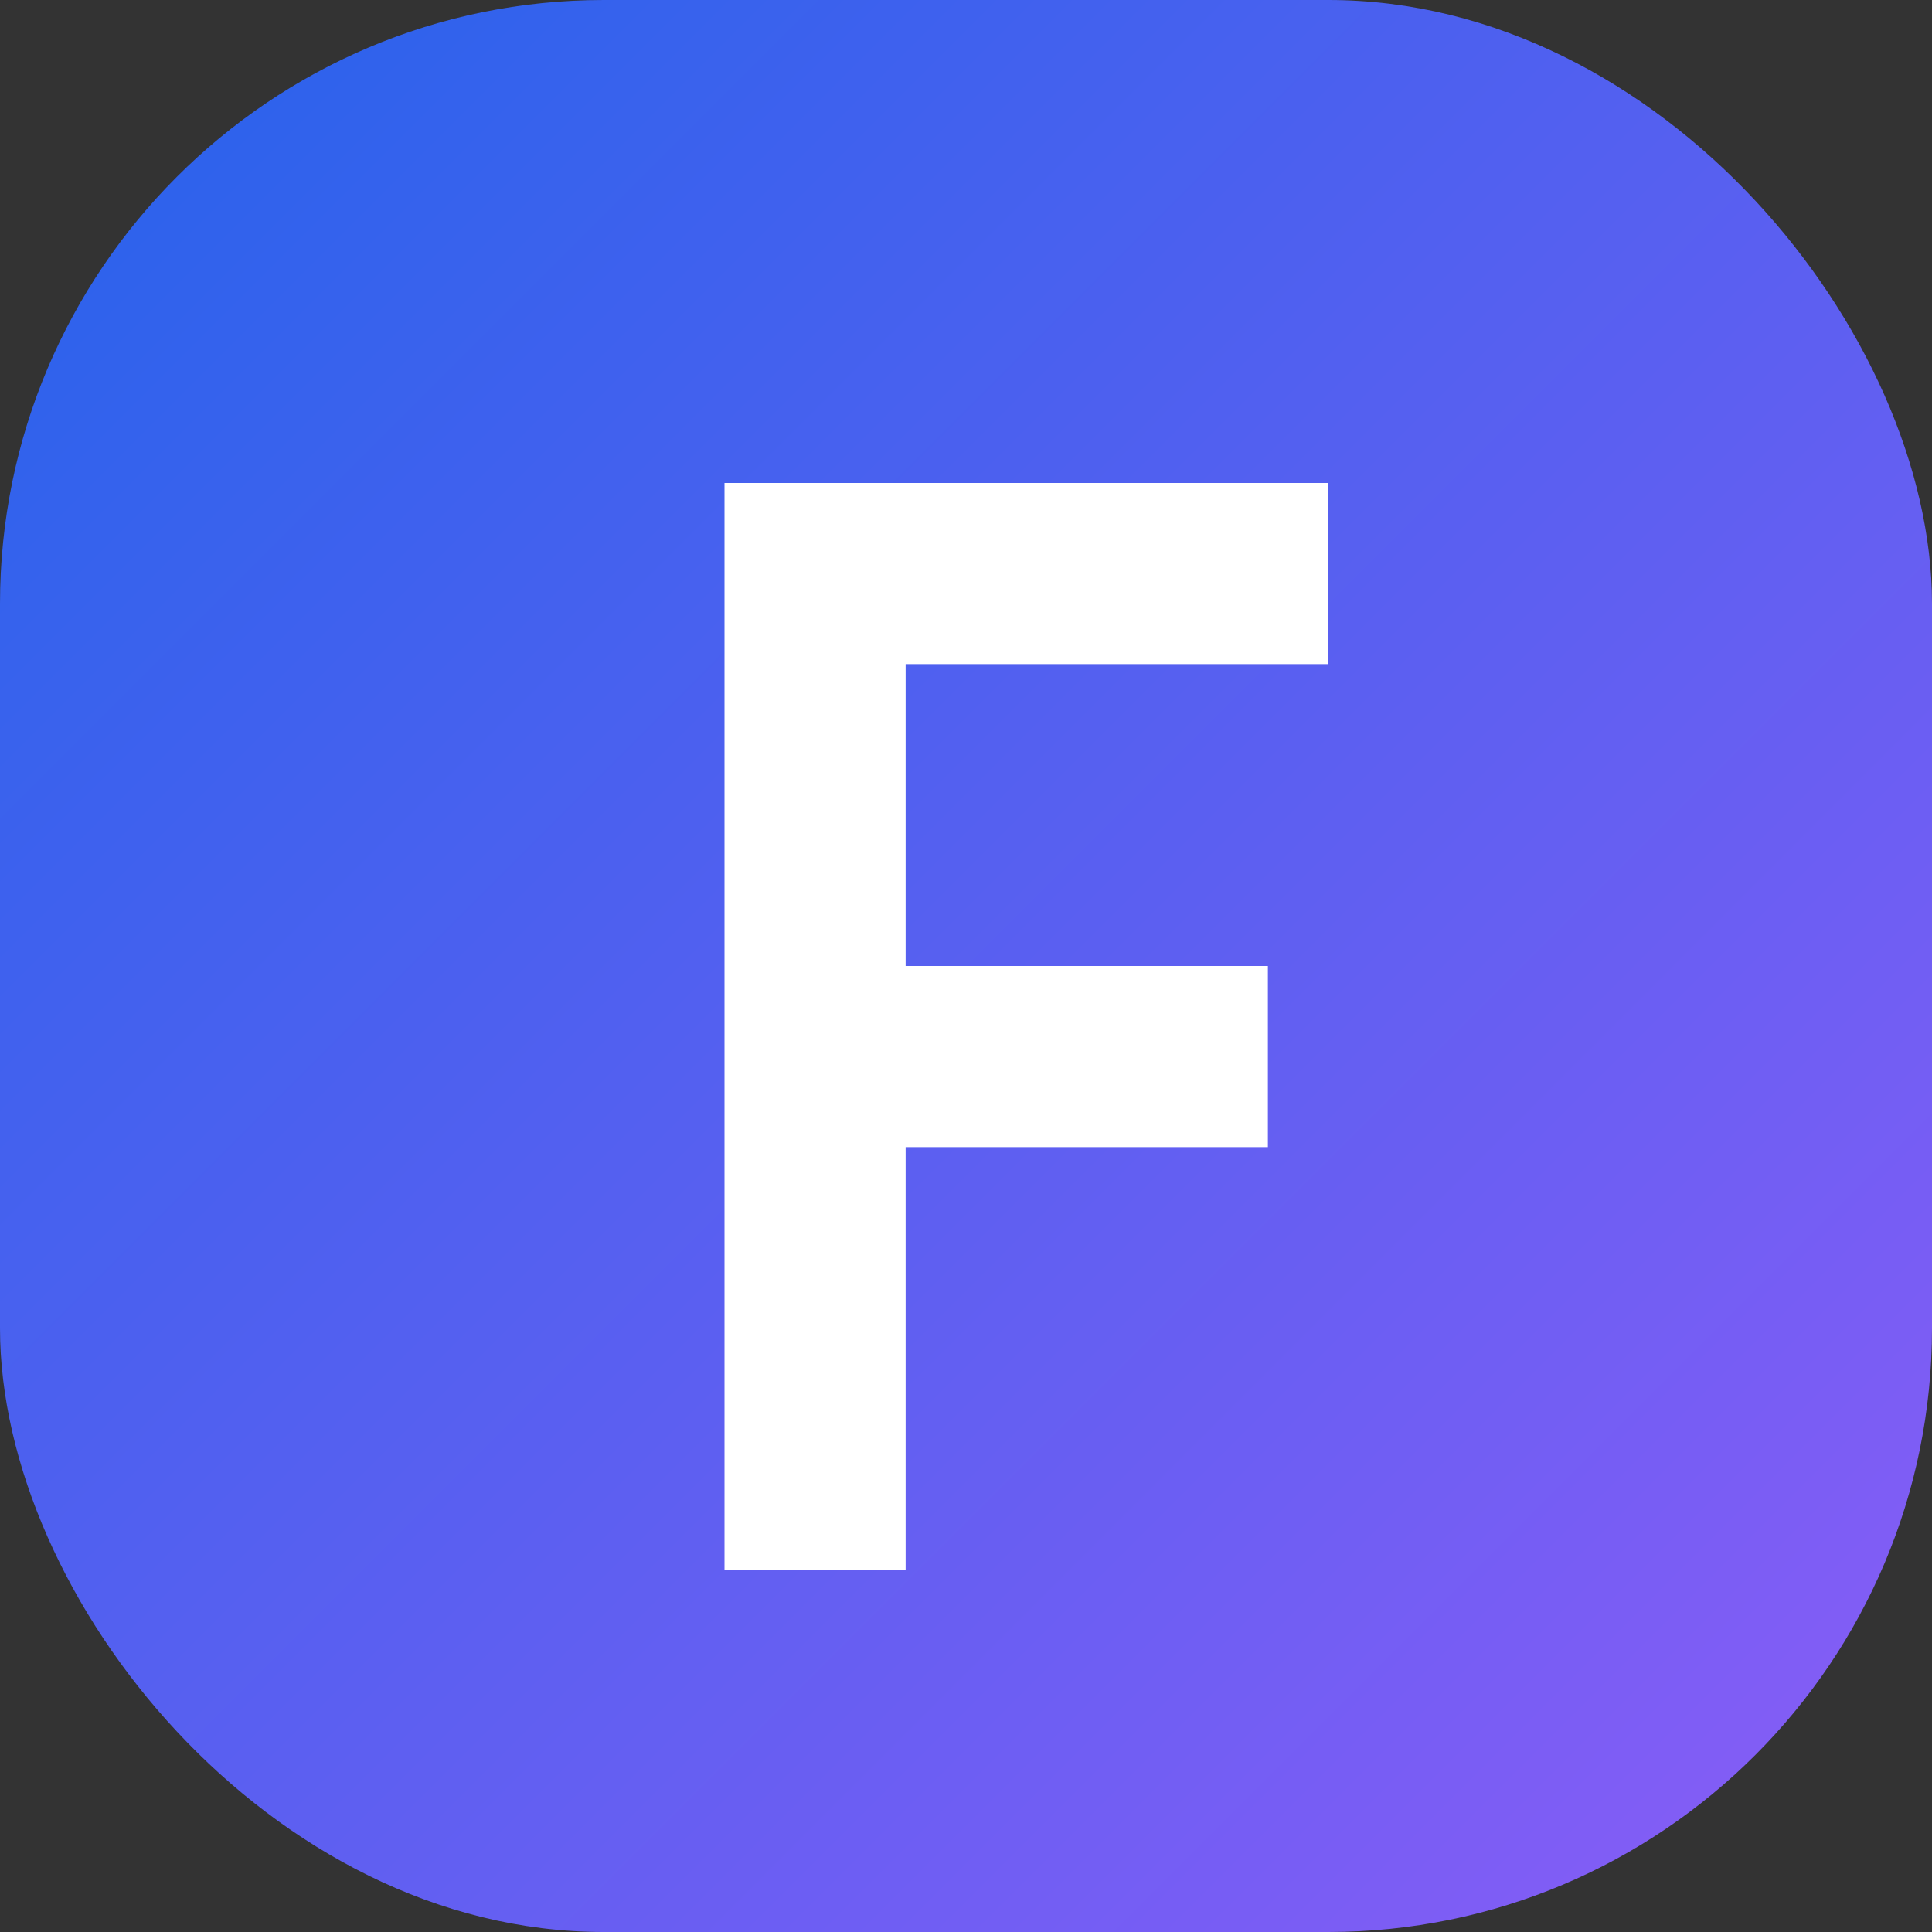
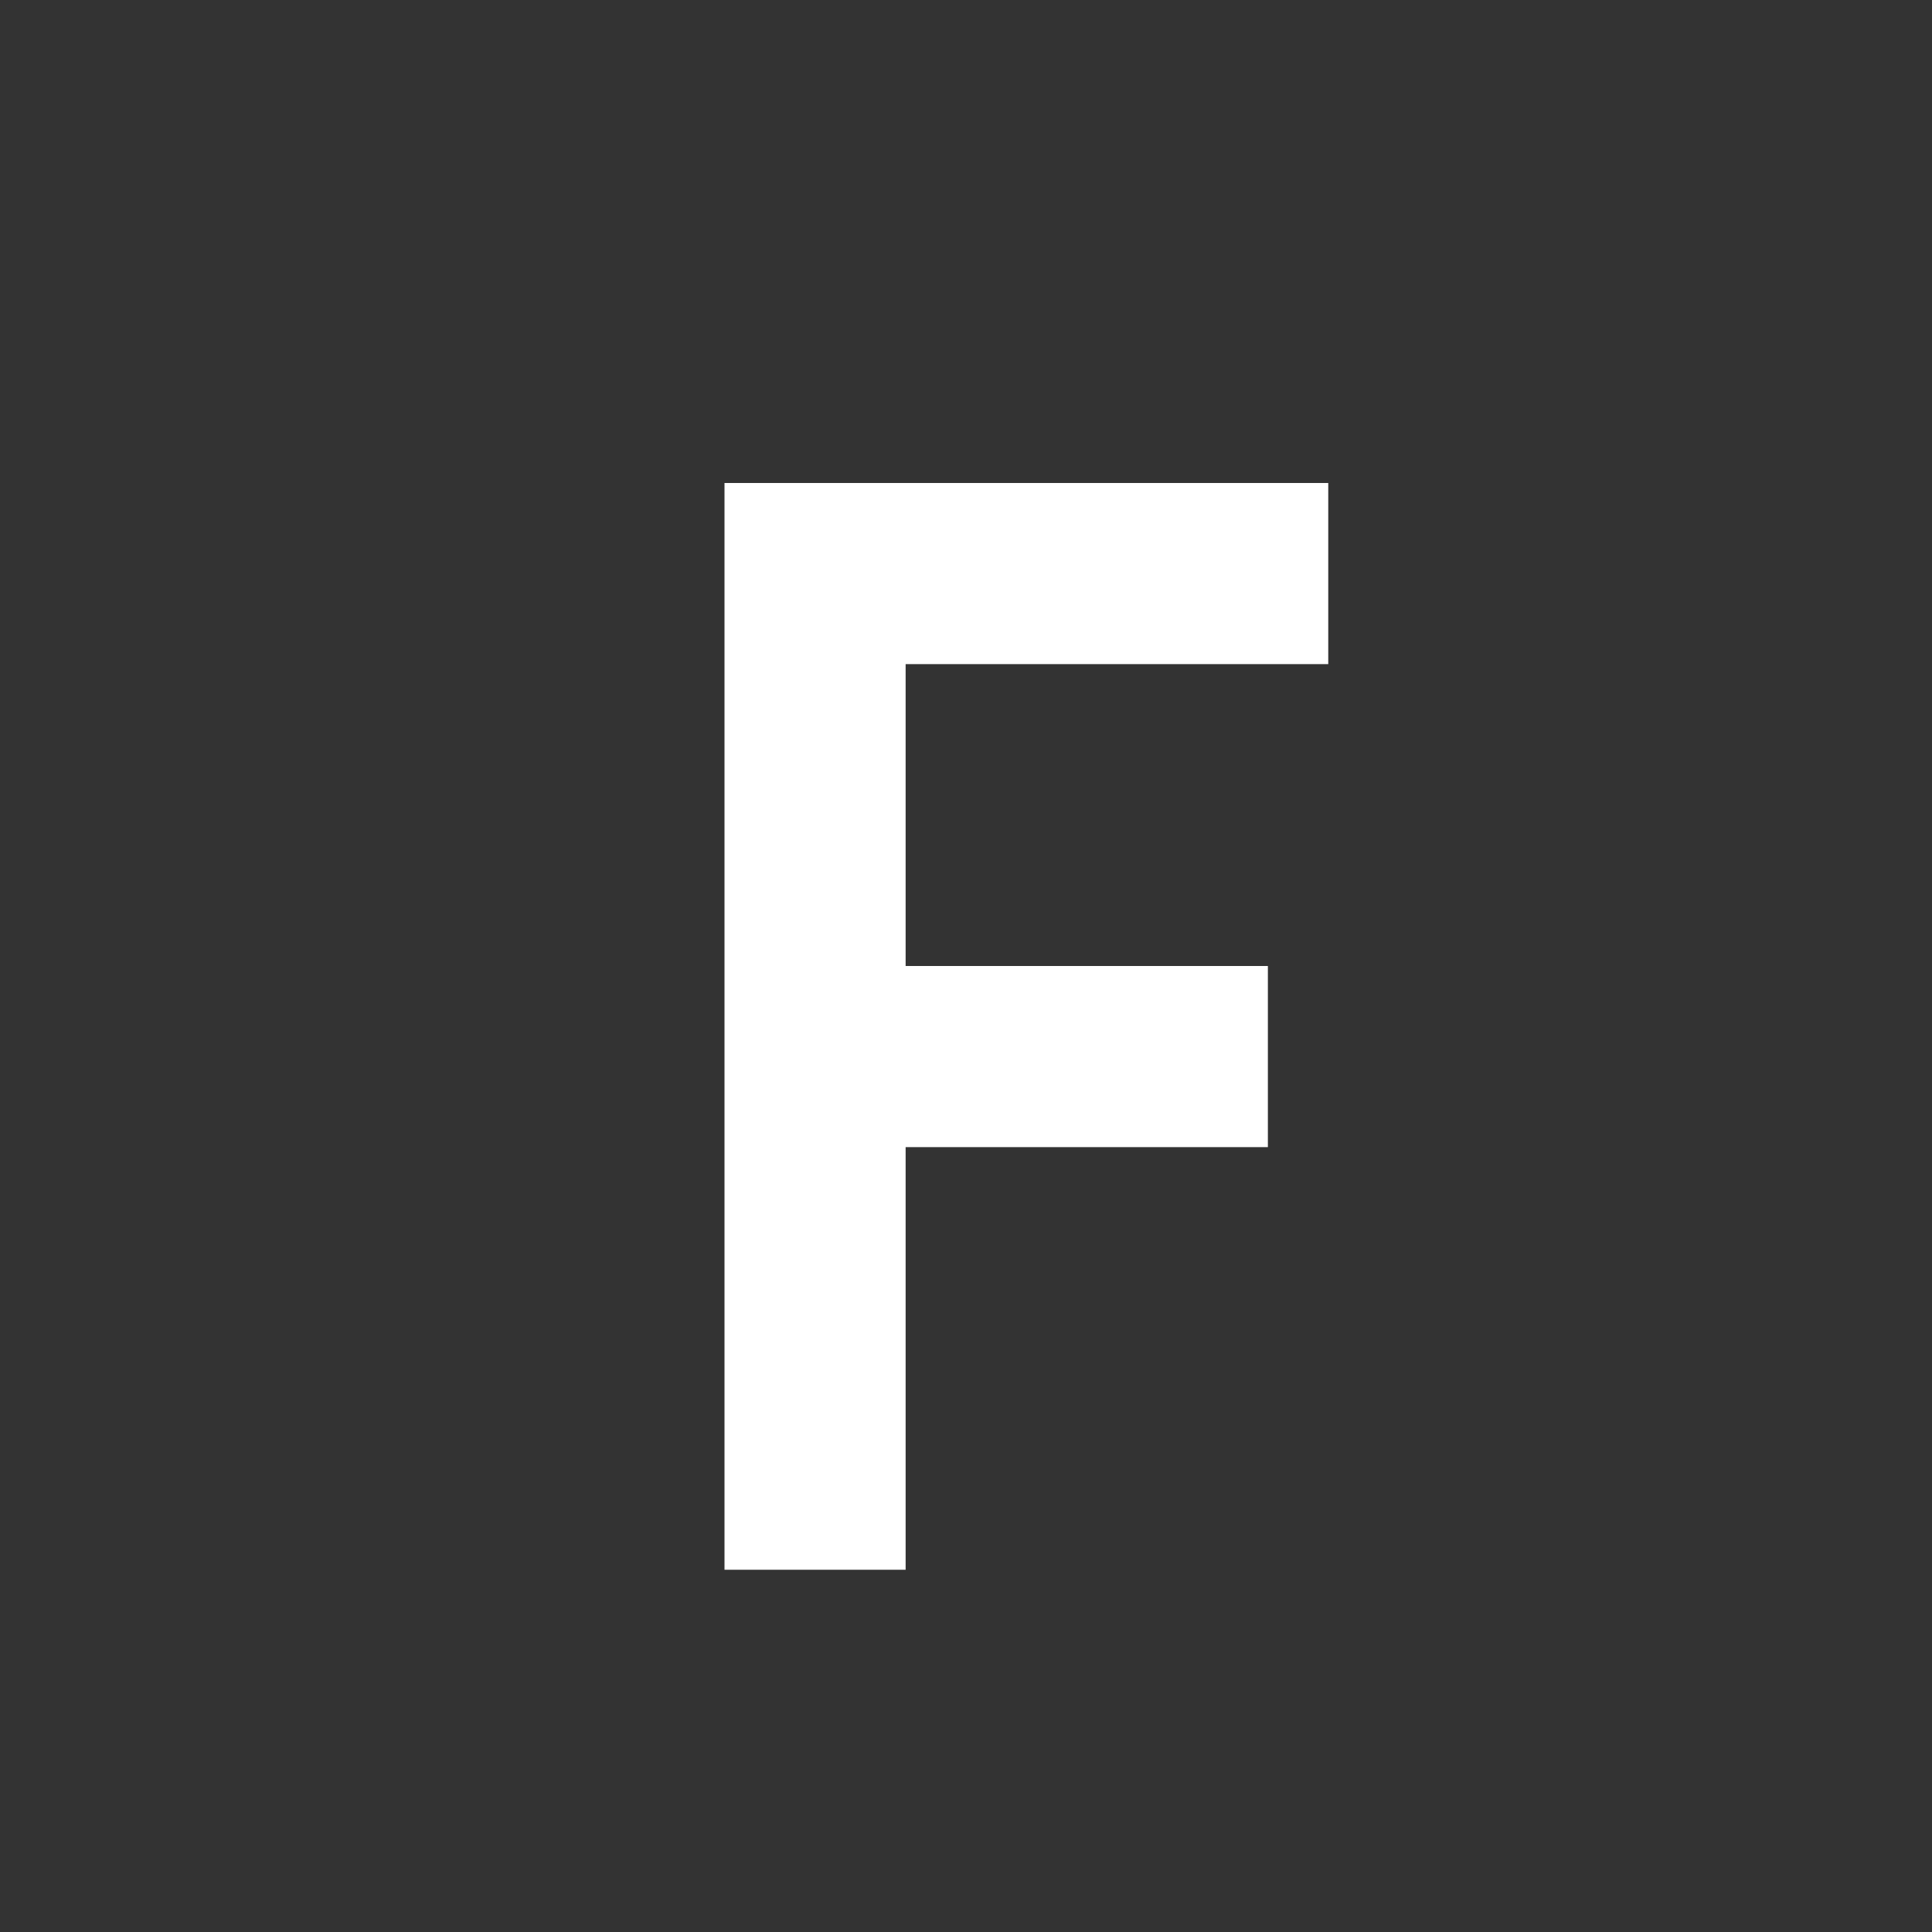
<svg xmlns="http://www.w3.org/2000/svg" width="64" height="64" viewBox="0 0 32 32" role="img" aria-label="FlexMRP">
  <rect x="0" y="0" width="32" height="32" fill="#333333" stroke="none" />
  <defs>
    <linearGradient id="flexmrp-favicon-gradient" x1="0%" y1="0%" x2="100%" y2="100%">
      <stop offset="0%" stop-color="#2563EB" />
      <stop offset="100%" stop-color="#8B5CF6" />
    </linearGradient>
  </defs>
-   <rect width="32" height="32" rx="10" fill="url(#flexmrp-favicon-gradient)" />
  <path d="M12 8H22V11H15V16H21V19H15V26H12V8Z" fill="#FFFFFF" />
</svg>